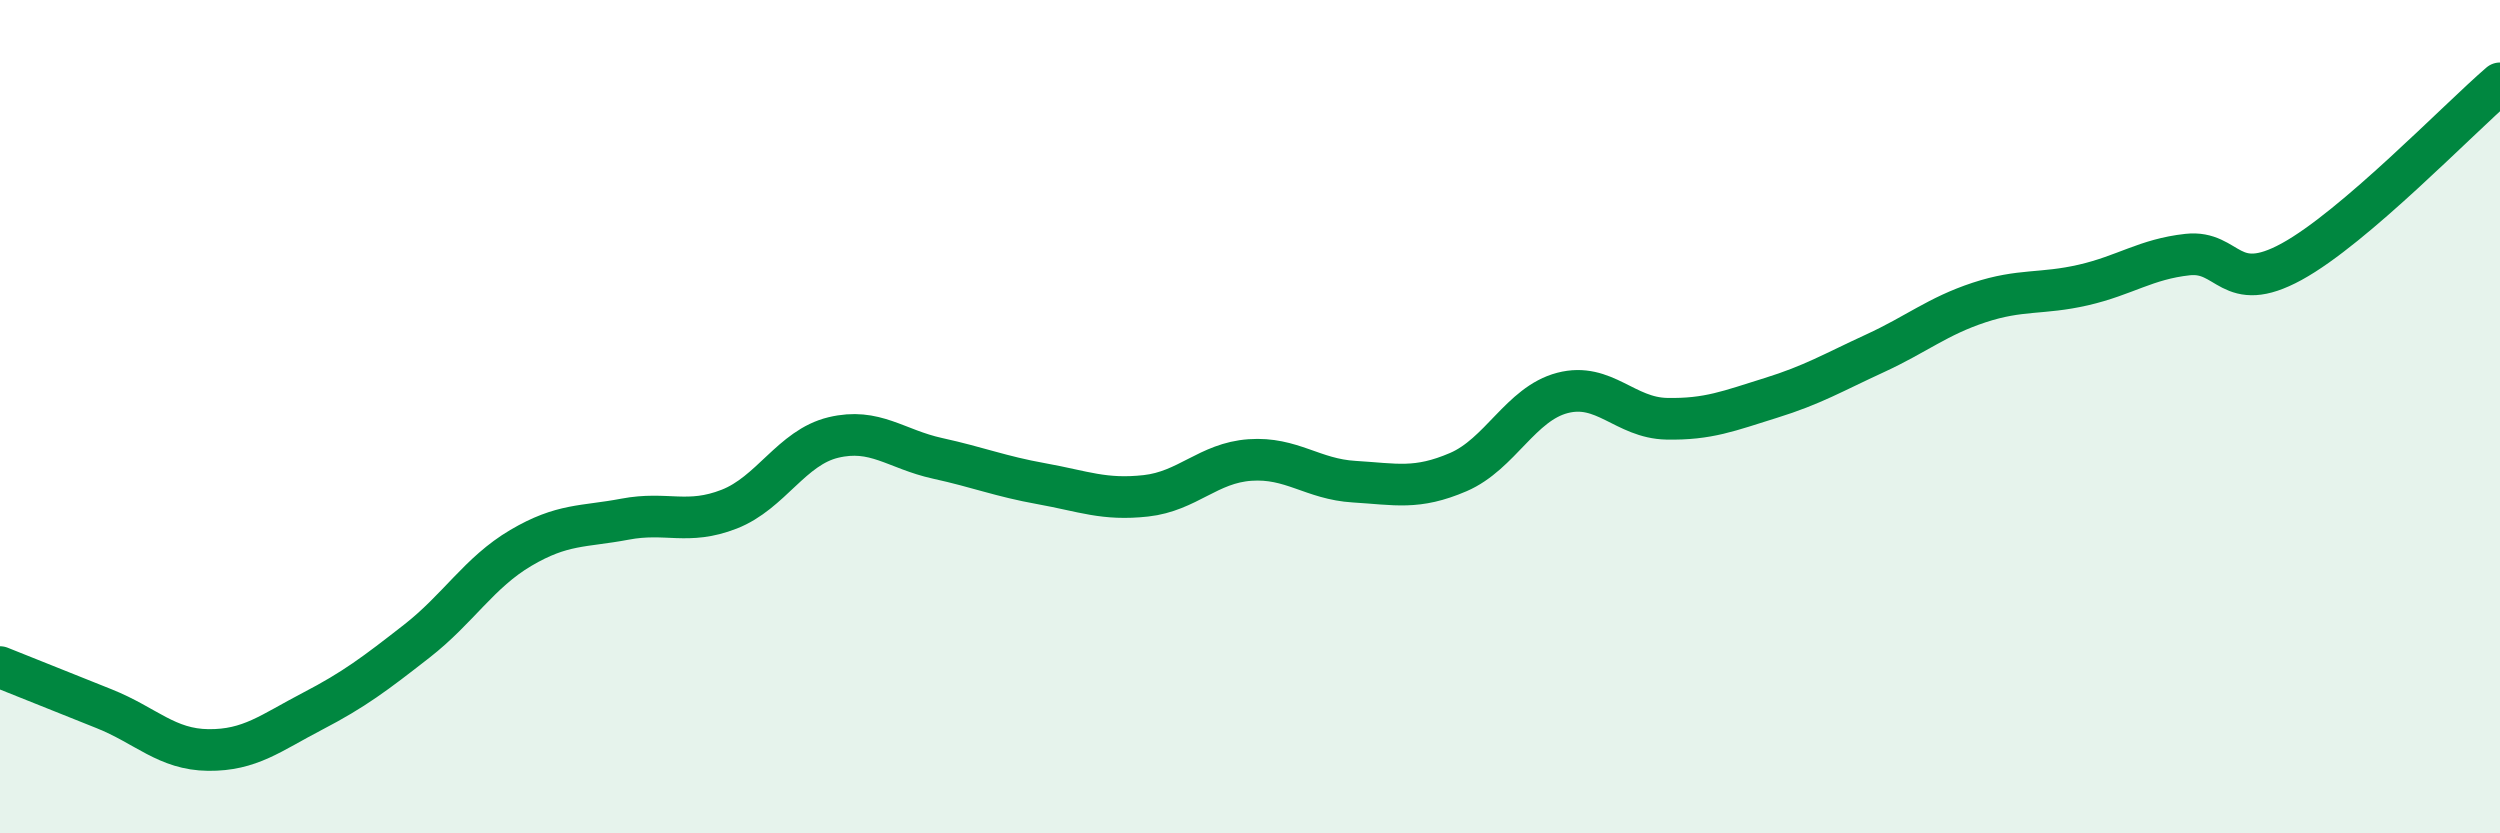
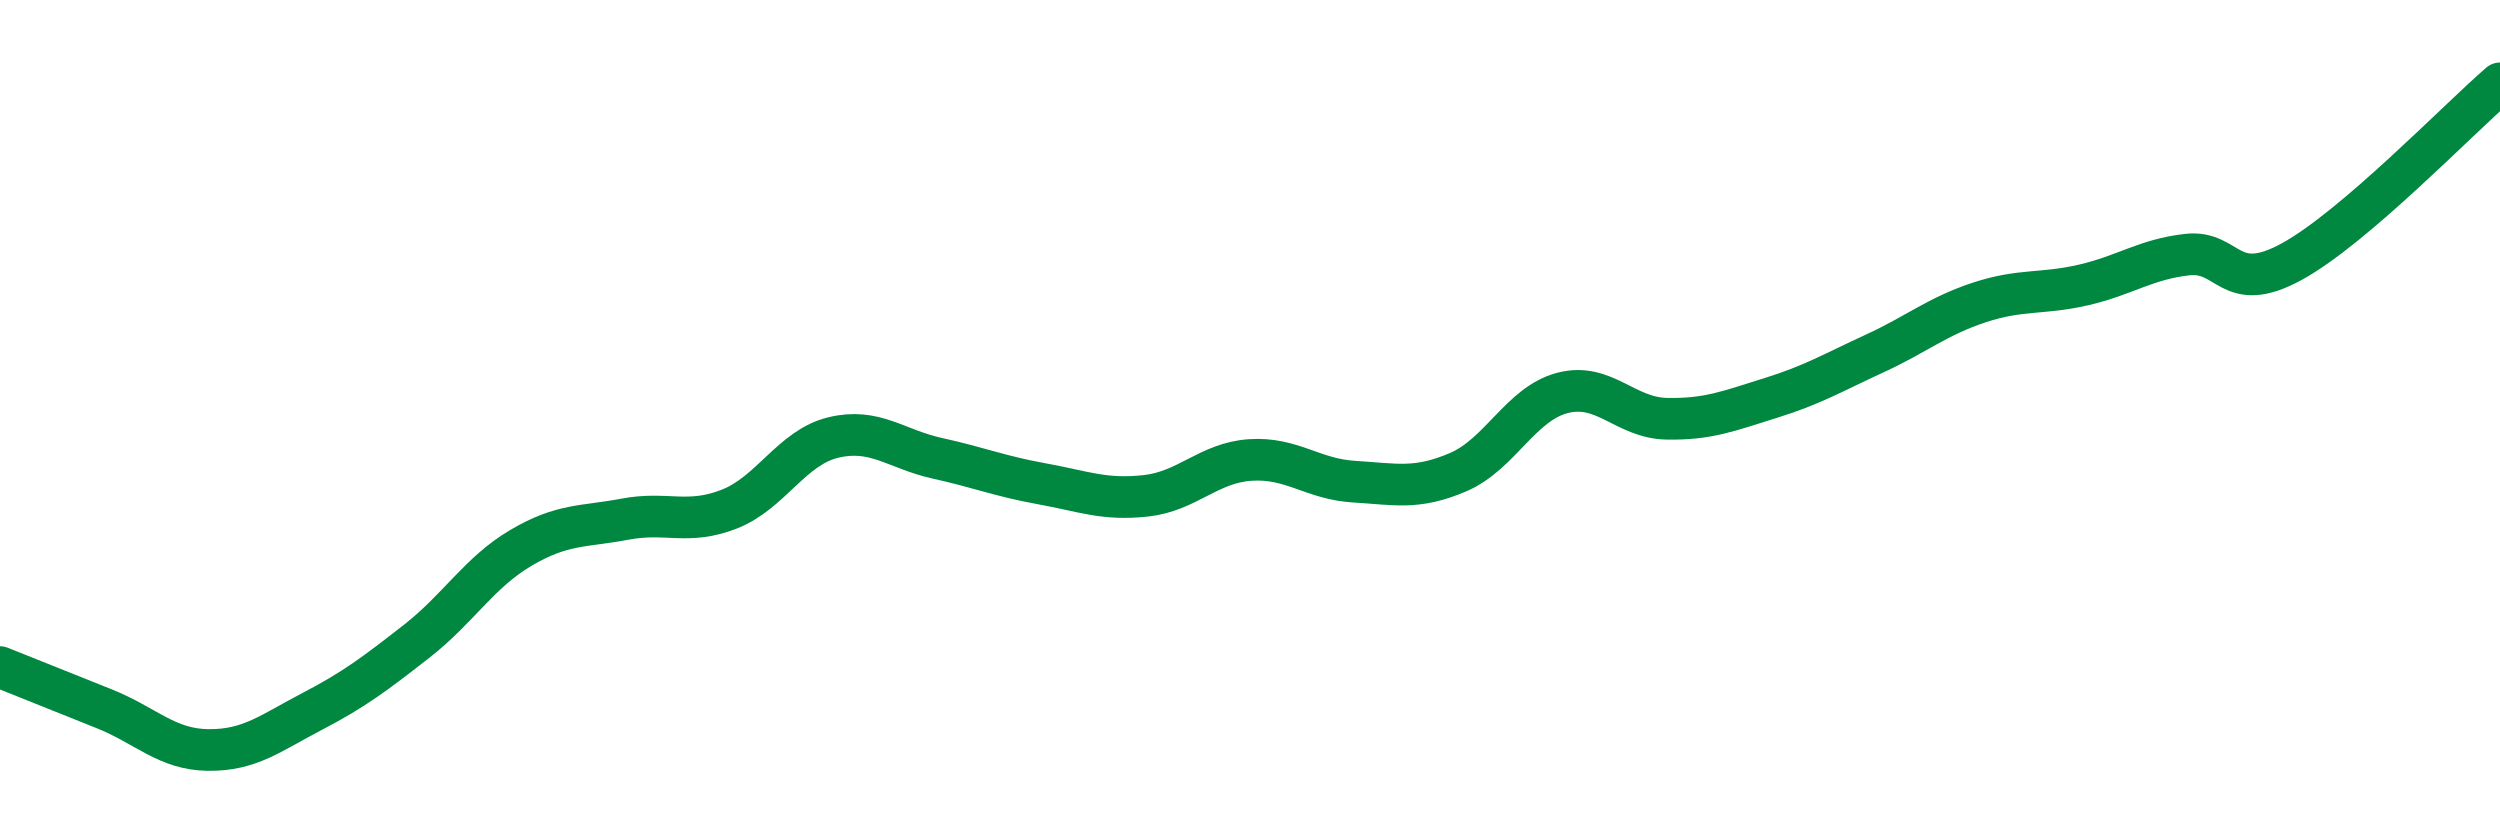
<svg xmlns="http://www.w3.org/2000/svg" width="60" height="20" viewBox="0 0 60 20">
-   <path d="M 0,16.01 C 0.5,16.21 1.5,16.61 2.5,17.01 C 3.5,17.41 4,17.99 5,18 C 6,18.01 6.5,17.59 7.5,17.07 C 8.5,16.55 9,16.17 10,15.39 C 11,14.61 11.5,13.74 12.5,13.15 C 13.5,12.56 14,12.65 15,12.46 C 16,12.27 16.5,12.61 17.5,12.22 C 18.5,11.83 19,10.74 20,10.5 C 21,10.26 21.5,10.78 22.5,11 C 23.5,11.22 24,11.43 25,11.61 C 26,11.79 26.5,12.01 27.5,11.9 C 28.5,11.79 29,11.11 30,11.04 C 31,10.97 31.5,11.5 32.5,11.56 C 33.5,11.62 34,11.76 35,11.33 C 36,10.9 36.5,9.69 37.5,9.43 C 38.5,9.17 39,10.03 40,10.05 C 41,10.07 41.5,9.86 42.5,9.55 C 43.5,9.24 44,8.94 45,8.48 C 46,8.02 46.5,7.59 47.5,7.26 C 48.5,6.93 49,7.07 50,6.84 C 51,6.61 51.5,6.22 52.5,6.11 C 53.5,6 53.5,7.1 55,6.28 C 56.5,5.46 59,2.86 60,2L60 20L0 20Z" fill="#008740" opacity="0.1" stroke-linecap="round" stroke-linejoin="round" />
  <path d="M 0,16.01 C 0.5,16.21 1.5,16.61 2.5,17.01 C 3.5,17.41 4,17.99 5,18 C 6,18.01 6.5,17.59 7.5,17.07 C 8.5,16.55 9,16.17 10,15.39 C 11,14.61 11.5,13.74 12.5,13.15 C 13.5,12.56 14,12.65 15,12.46 C 16,12.27 16.5,12.61 17.5,12.22 C 18.5,11.83 19,10.74 20,10.5 C 21,10.26 21.5,10.78 22.5,11 C 23.5,11.22 24,11.43 25,11.61 C 26,11.79 26.5,12.01 27.5,11.9 C 28.5,11.79 29,11.11 30,11.04 C 31,10.97 31.5,11.5 32.5,11.56 C 33.5,11.62 34,11.76 35,11.33 C 36,10.9 36.5,9.69 37.5,9.43 C 38.5,9.17 39,10.03 40,10.05 C 41,10.07 41.5,9.86 42.5,9.55 C 43.5,9.24 44,8.94 45,8.48 C 46,8.02 46.5,7.59 47.5,7.26 C 48.5,6.93 49,7.07 50,6.84 C 51,6.61 51.5,6.22 52.5,6.11 C 53.5,6 53.5,7.1 55,6.28 C 56.5,5.46 59,2.86 60,2" stroke="#008740" stroke-width="1" fill="none" stroke-linecap="round" stroke-linejoin="round" />
</svg>